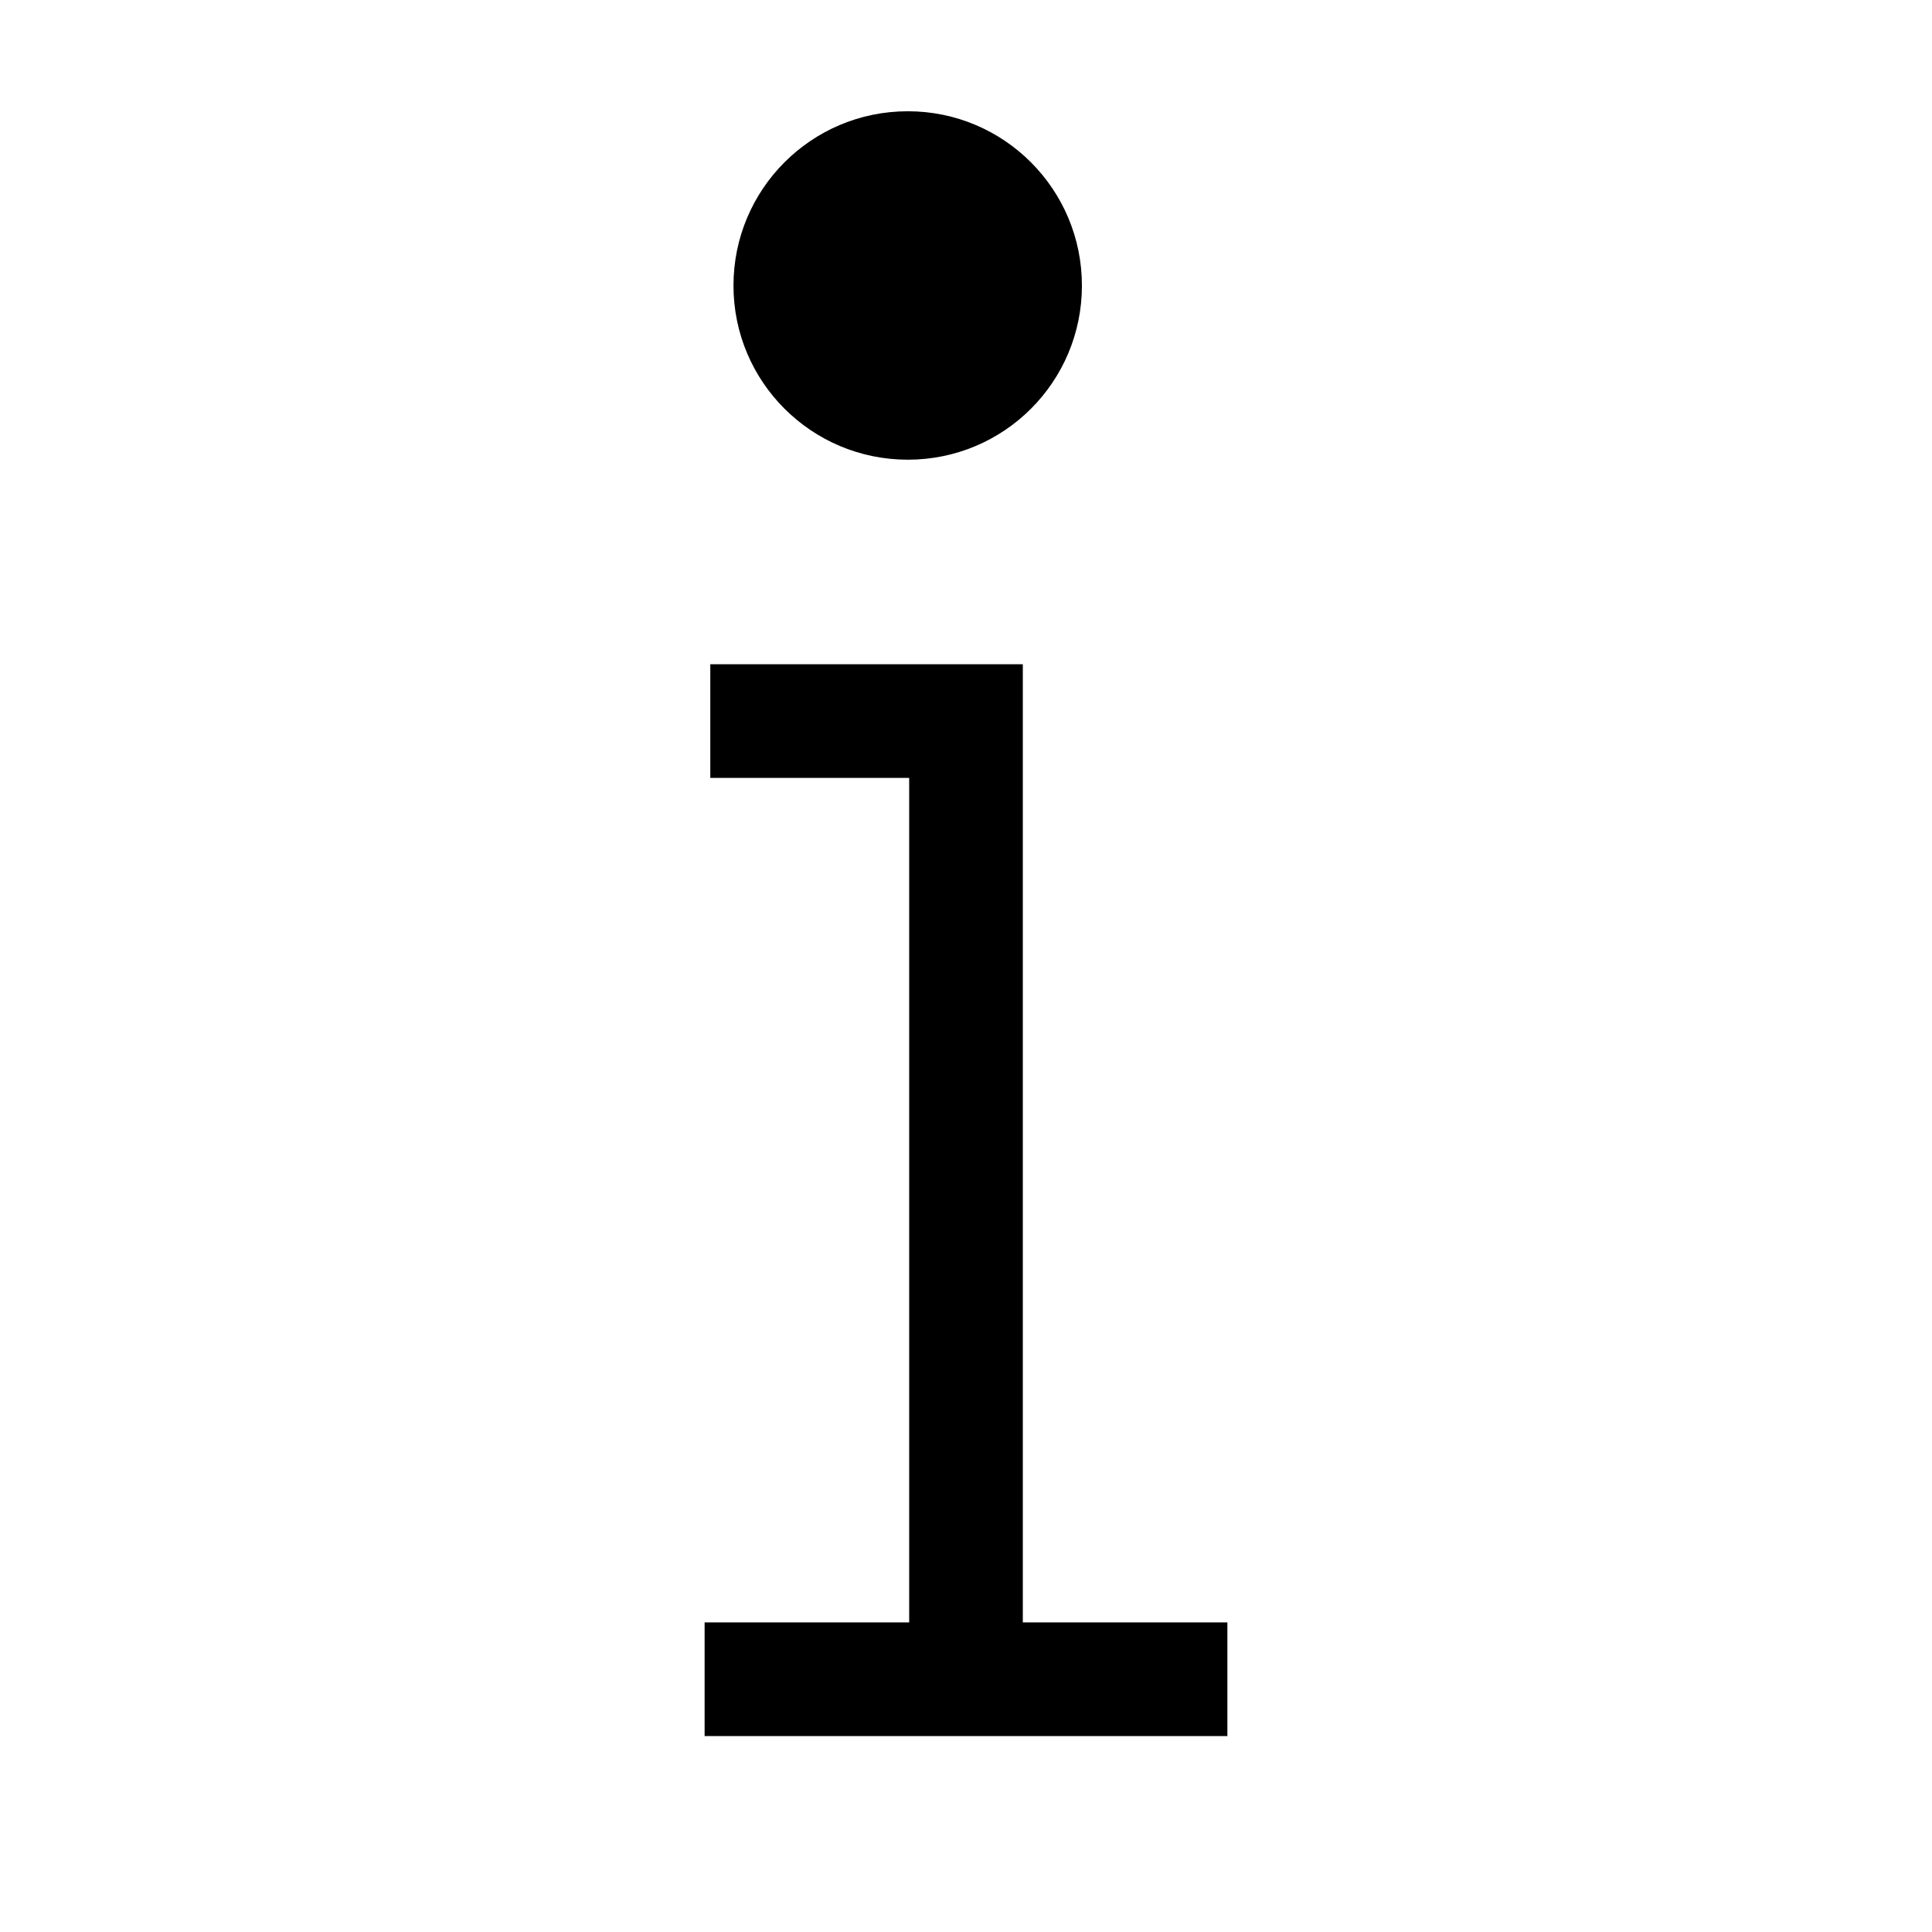
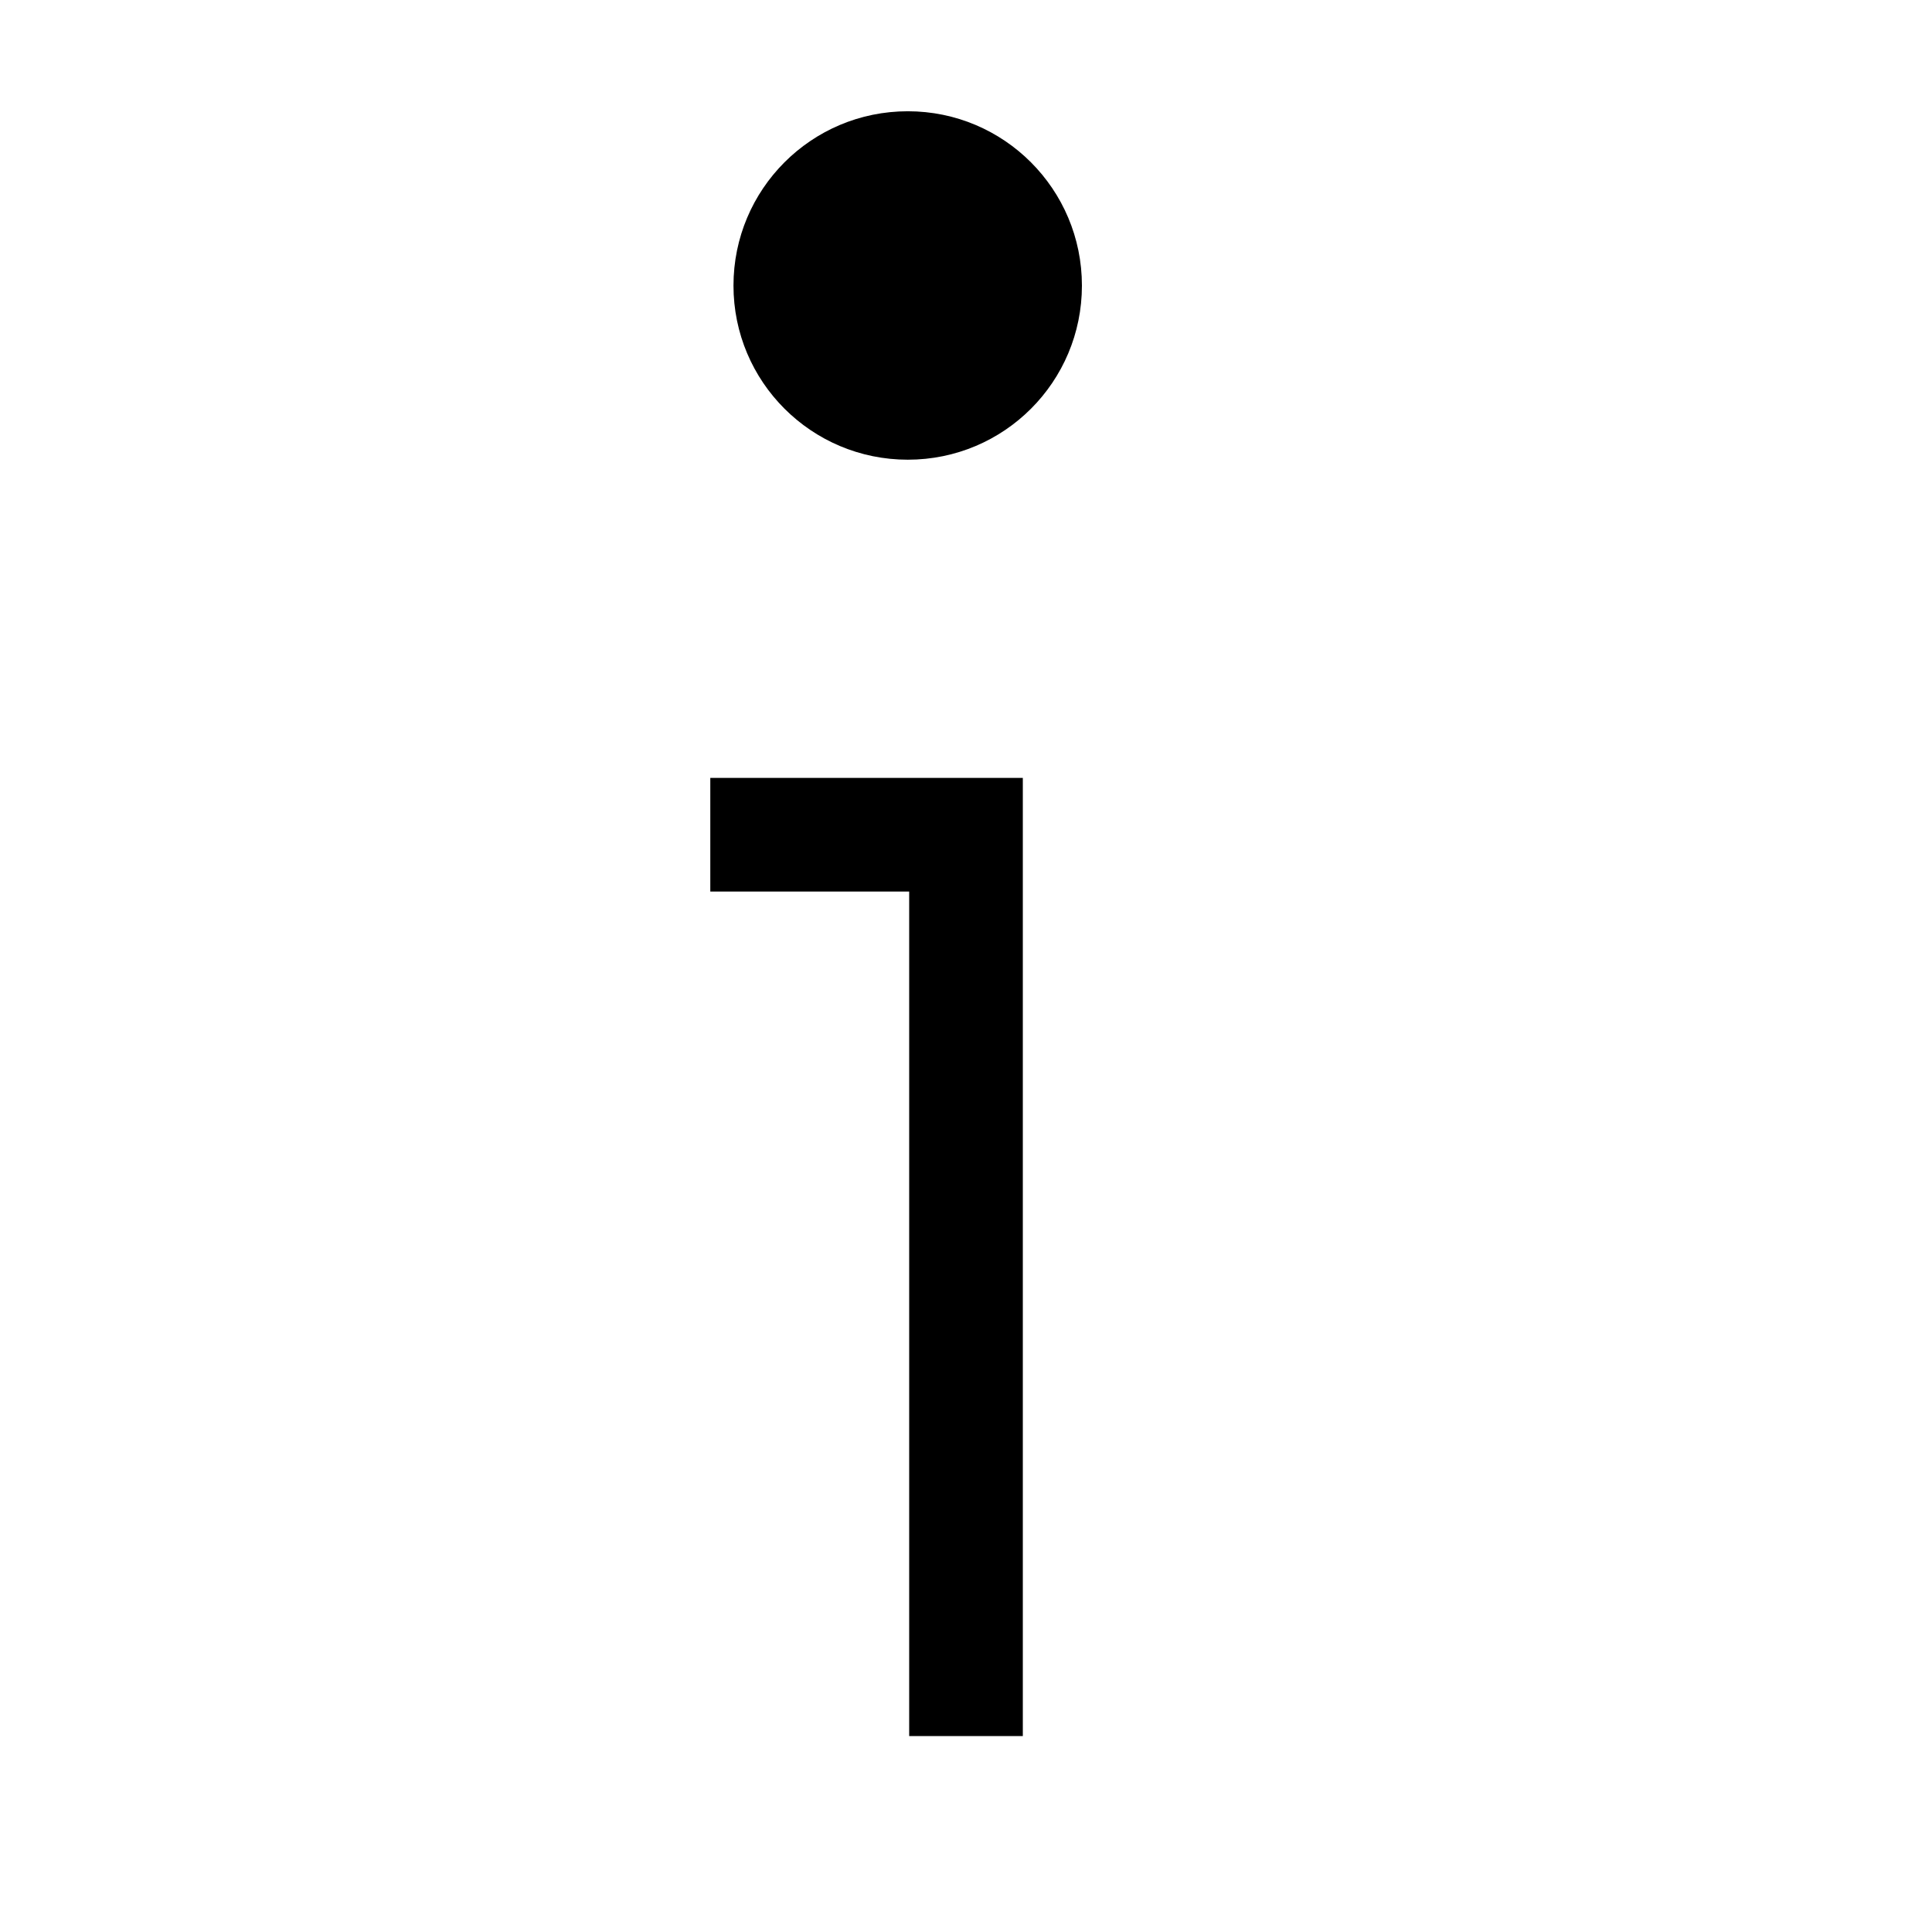
<svg xmlns="http://www.w3.org/2000/svg" width="800px" height="800px" viewBox="0 0 17 17" version="1.1">
-   <path d="M10.8 14.276v1h-4.6v-1h1.8v-7.431h-1.75v-1h2.75v8.431h1.8zM7.988 4.045c0.848 0 1.532-0.686 1.532-1.532 0-0.847-0.685-1.534-1.532-1.534-0.849 0-1.534 0.687-1.534 1.534 0 0.846 0.686 1.532 1.534 1.532z" fill="#000000" />
+   <path d="M10.8 14.276v1h-4.6h1.8v-7.431h-1.75v-1h2.75v8.431h1.8zM7.988 4.045c0.848 0 1.532-0.686 1.532-1.532 0-0.847-0.685-1.534-1.532-1.534-0.849 0-1.534 0.687-1.534 1.534 0 0.846 0.686 1.532 1.534 1.532z" fill="#000000" />
</svg>